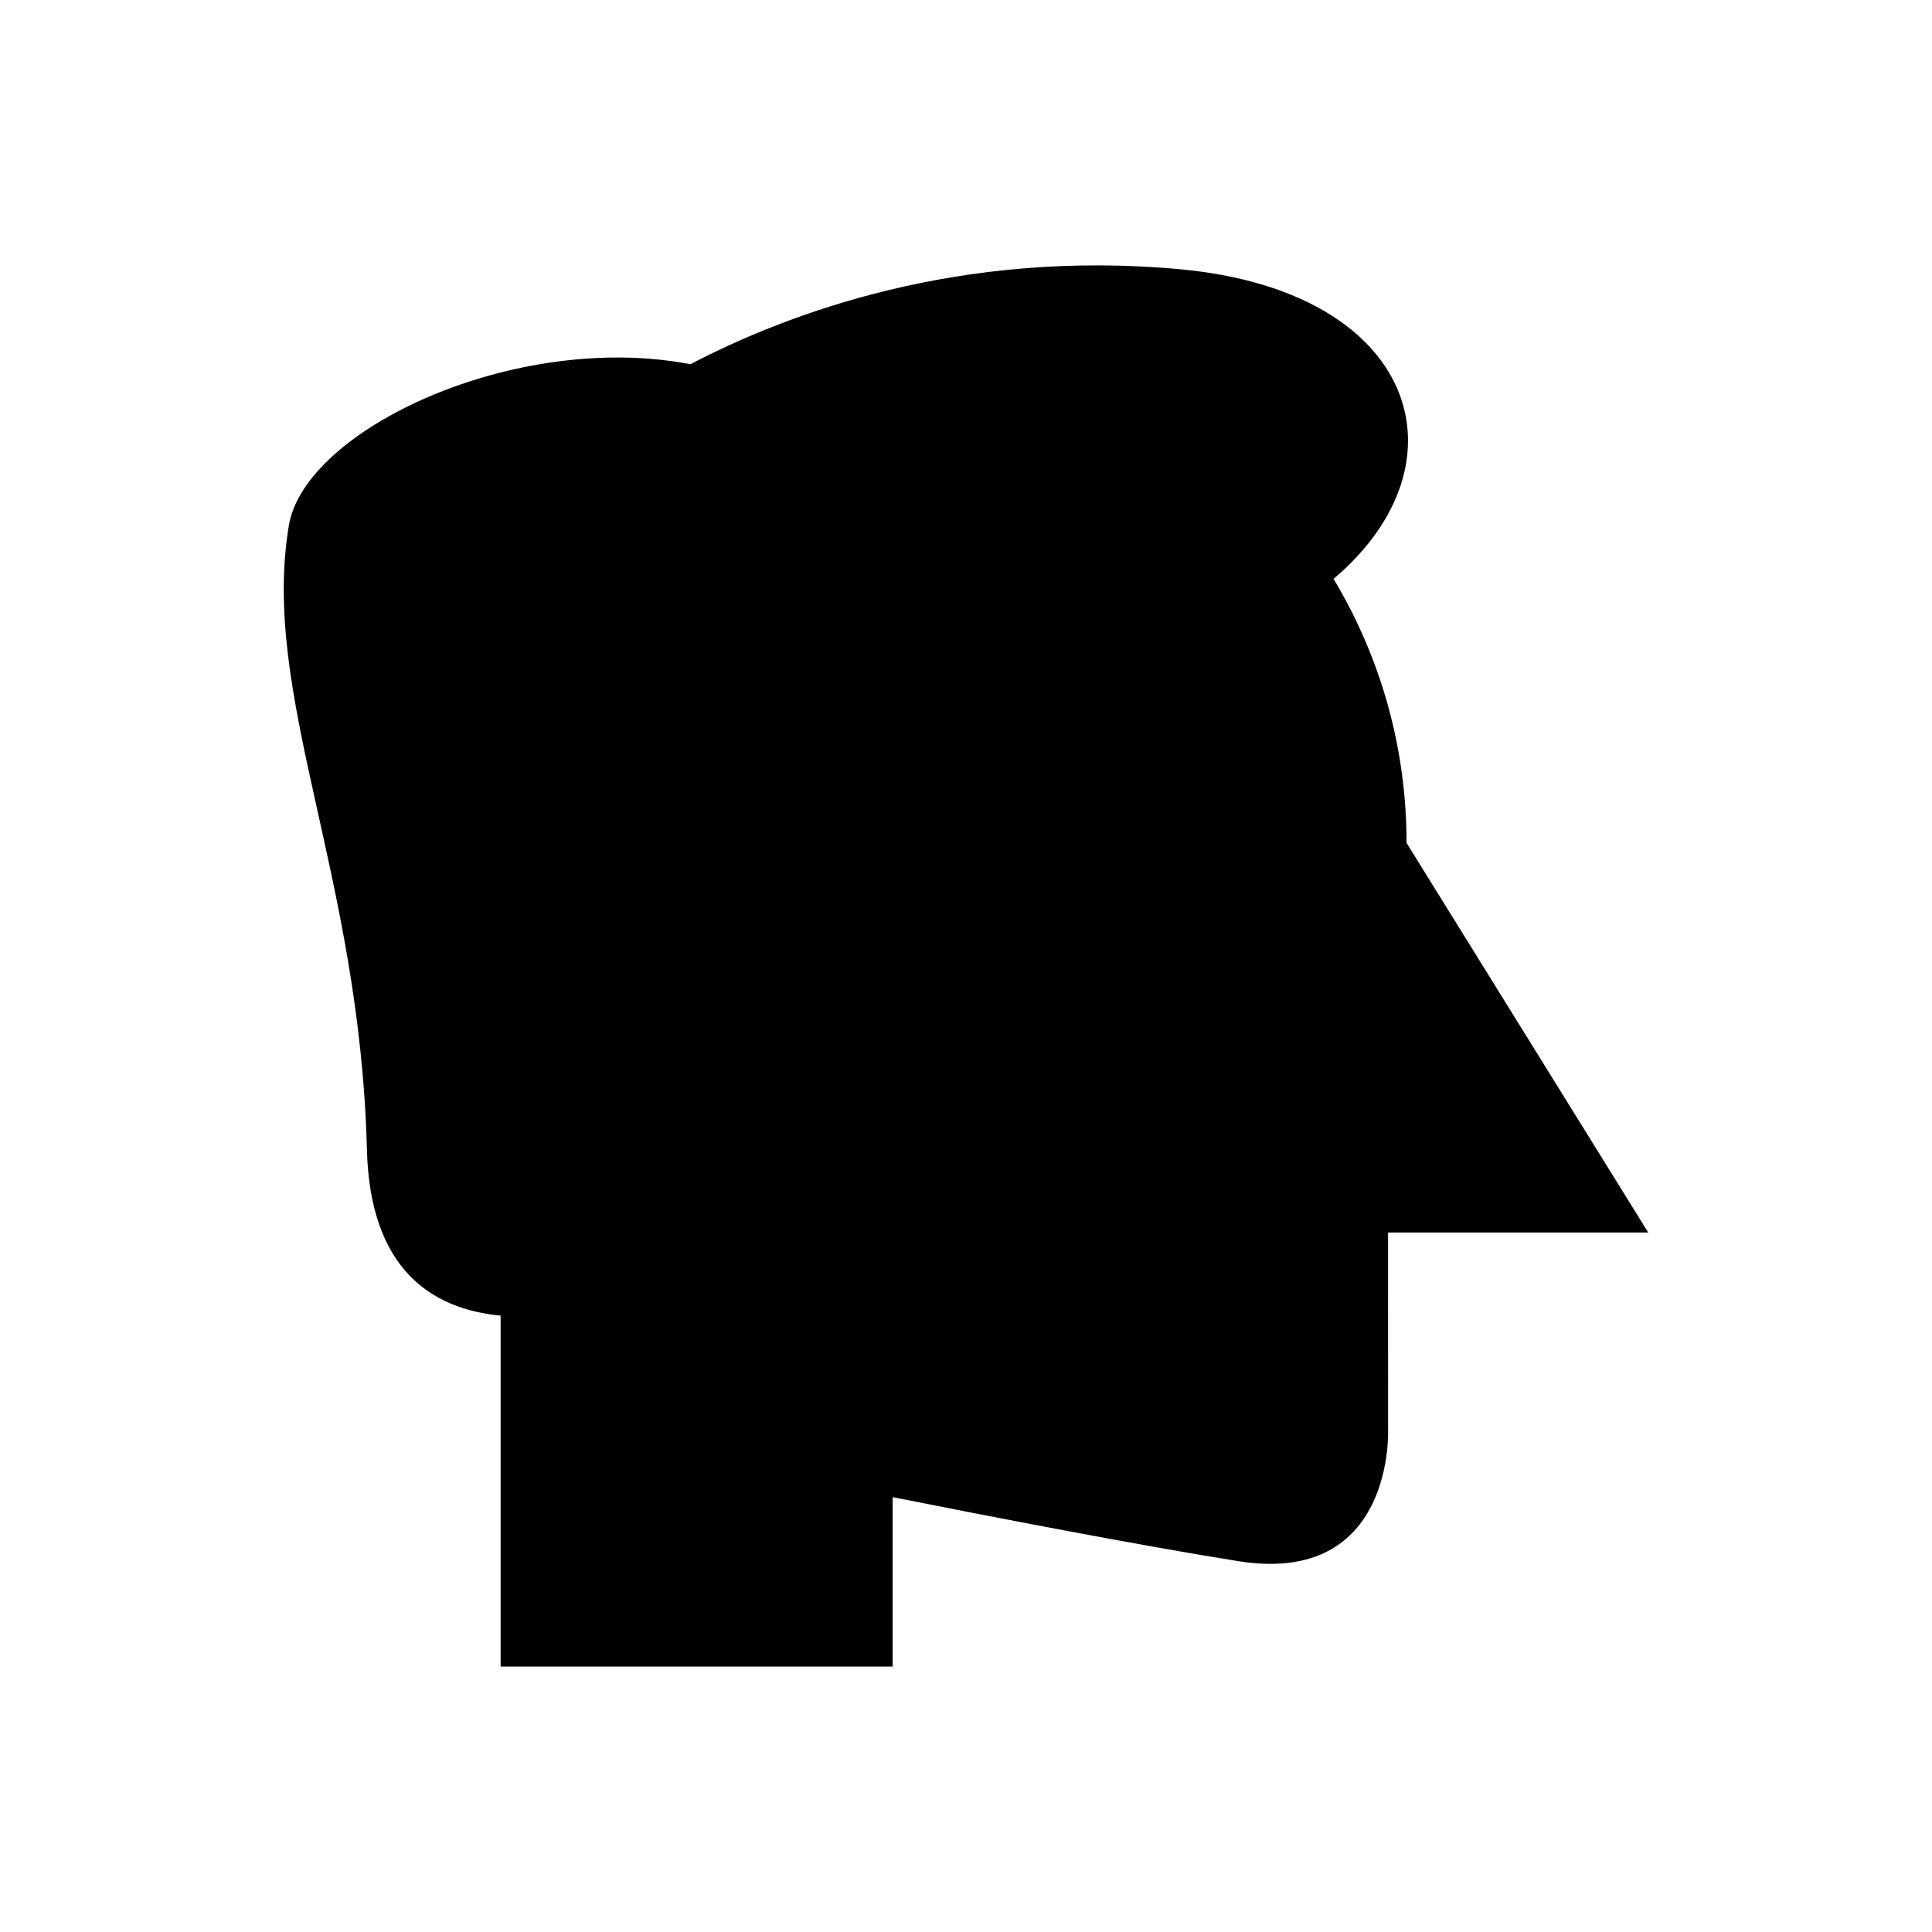
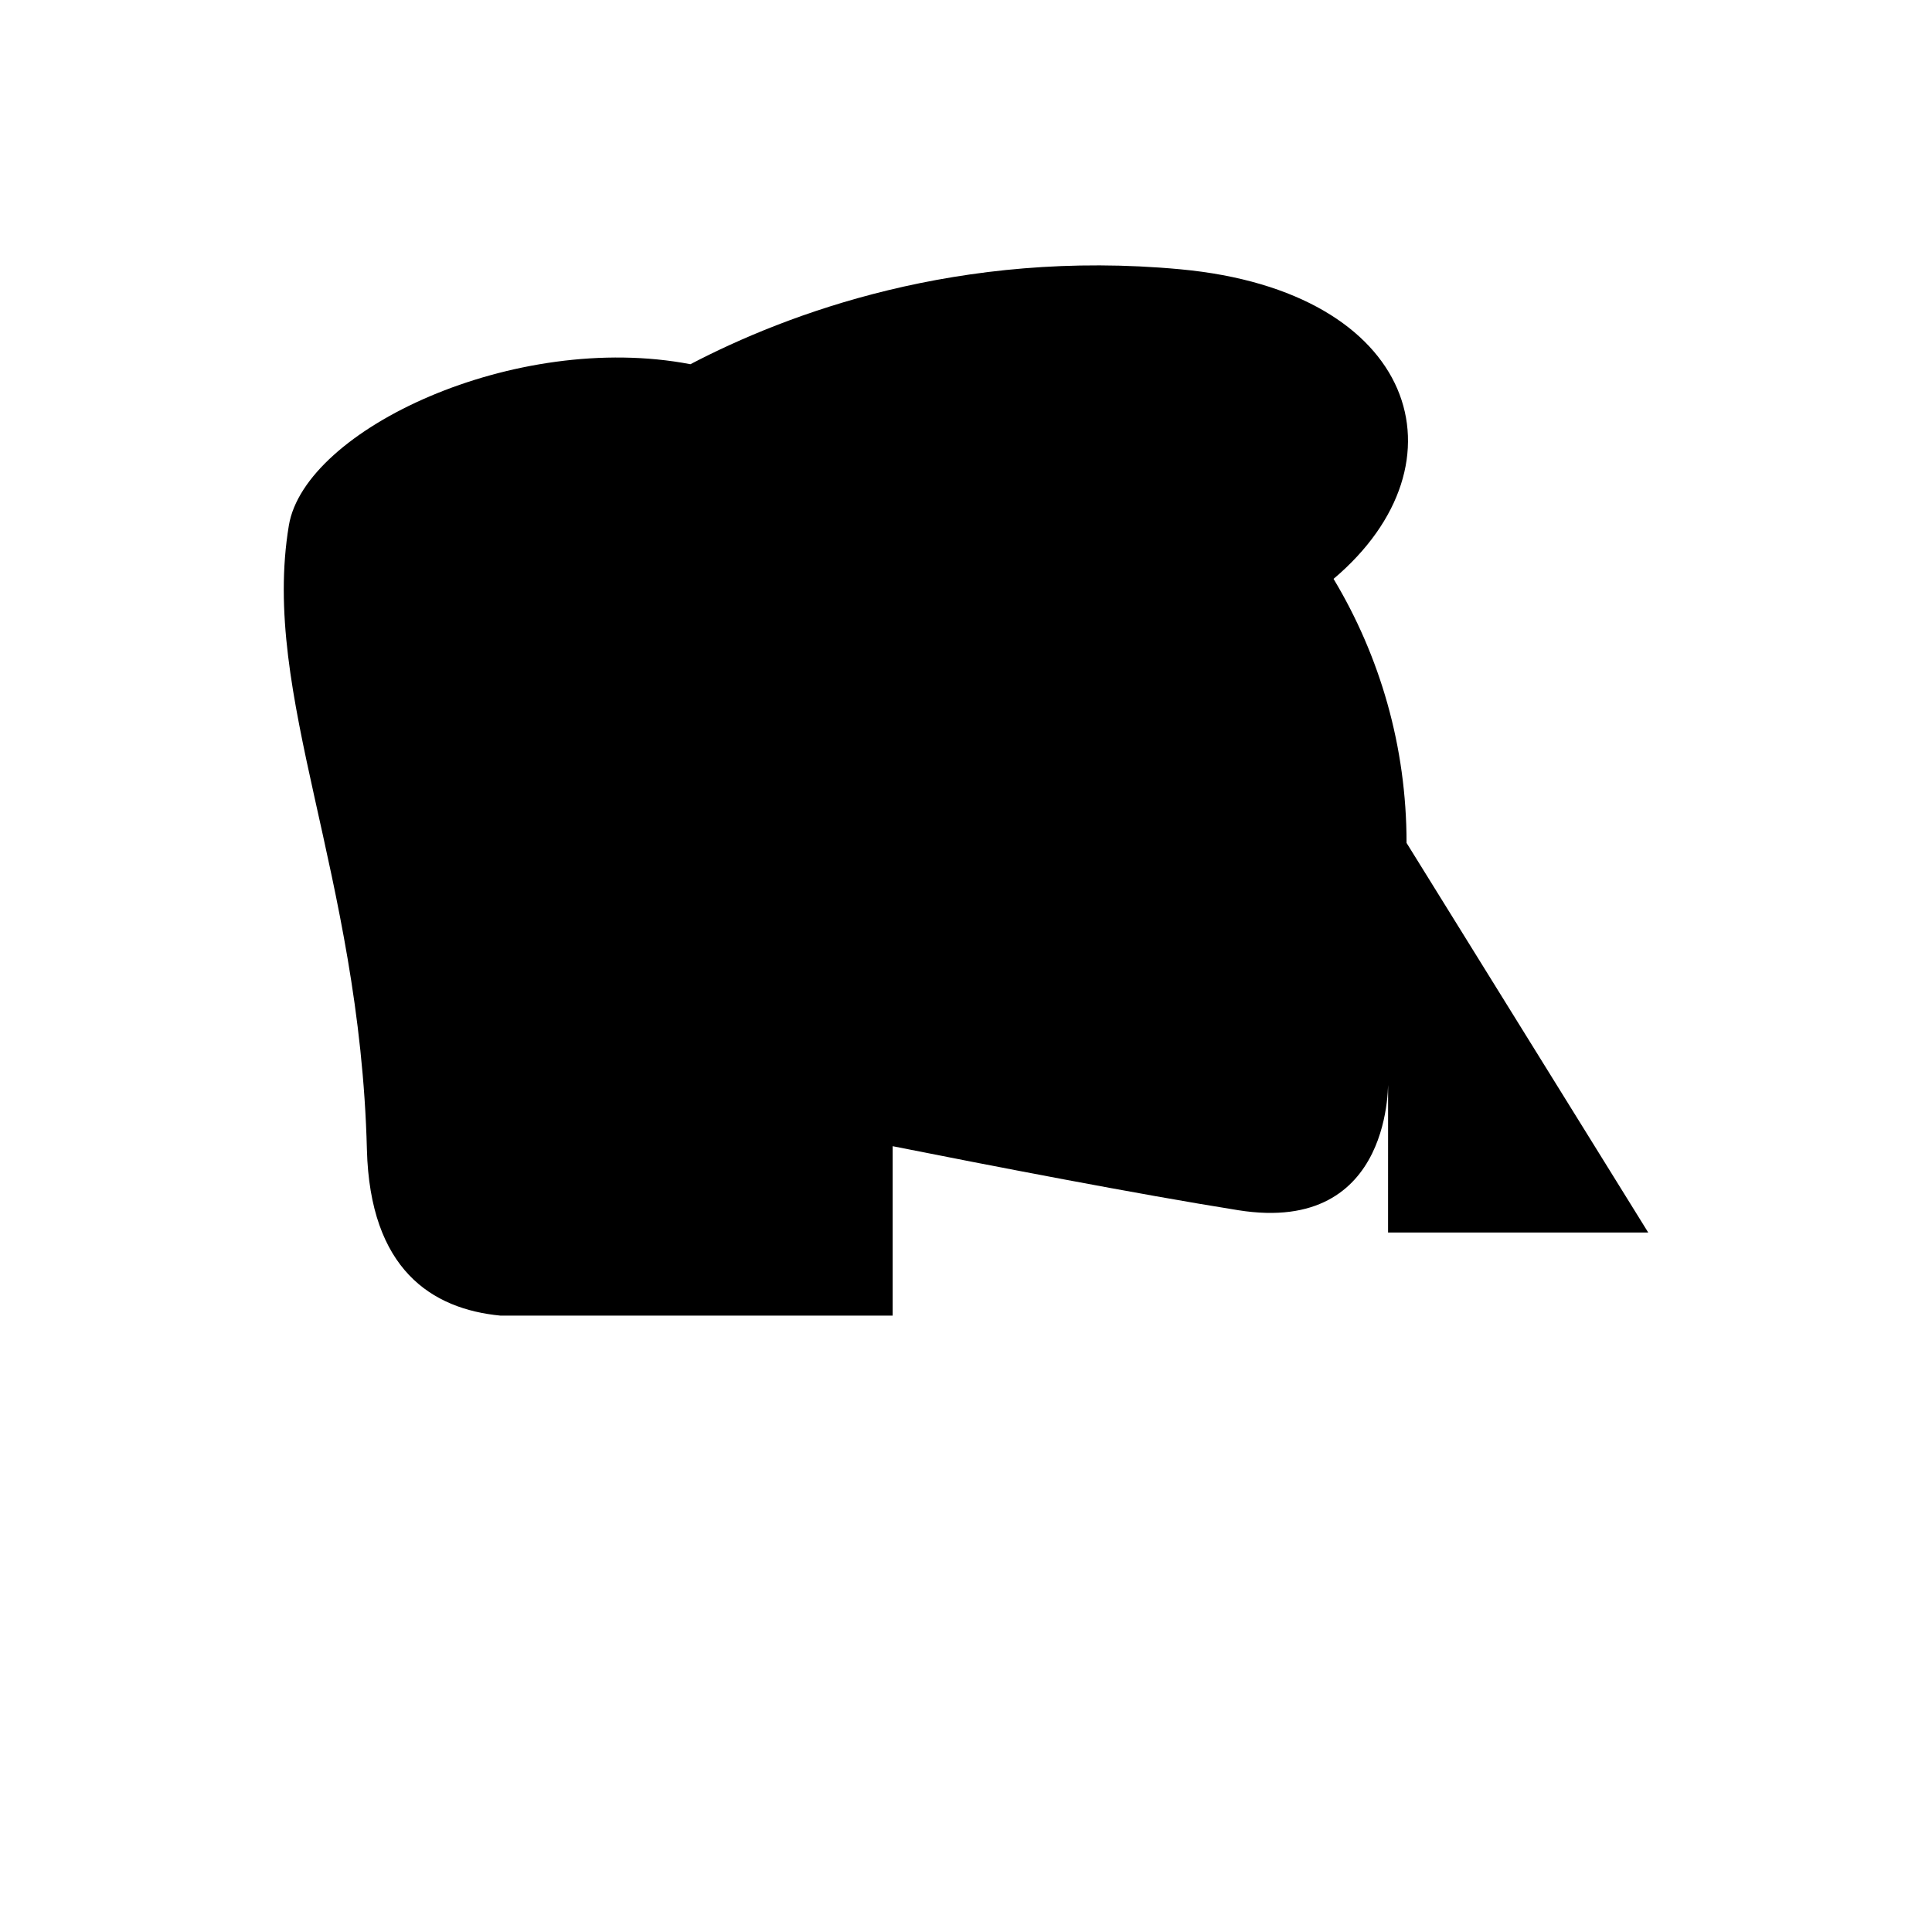
<svg xmlns="http://www.w3.org/2000/svg" fill="#000000" width="800px" height="800px" version="1.1" viewBox="144 144 512 512">
-   <path d="m511.85 470.63h68.949l-64.047-103.25c0-25.59-7.07-49.52-19.344-69.973 36.398-30.781 22.176-76.188-40.547-82.039-58.785-5.484-104.49 11.867-129.89 25.152-46.434-8.902-102.18 17.297-106.42 42.723-7.519 45.176 18.805 92.09 20.684 165.39 0.816 31.758 17.164 42.277 35.43 44.023v93.004h103.9v-44.902c25.168 5.004 64.988 12.73 91.621 16.969 41.559 6.613 39.672-34.949 39.672-34.949z" />
+   <path d="m511.85 470.63h68.949l-64.047-103.25c0-25.59-7.07-49.52-19.344-69.973 36.398-30.781 22.176-76.188-40.547-82.039-58.785-5.484-104.49 11.867-129.89 25.152-46.434-8.902-102.18 17.297-106.42 42.723-7.519 45.176 18.805 92.09 20.684 165.39 0.816 31.758 17.164 42.277 35.43 44.023h103.9v-44.902c25.168 5.004 64.988 12.73 91.621 16.969 41.559 6.613 39.672-34.949 39.672-34.949z" />
</svg>